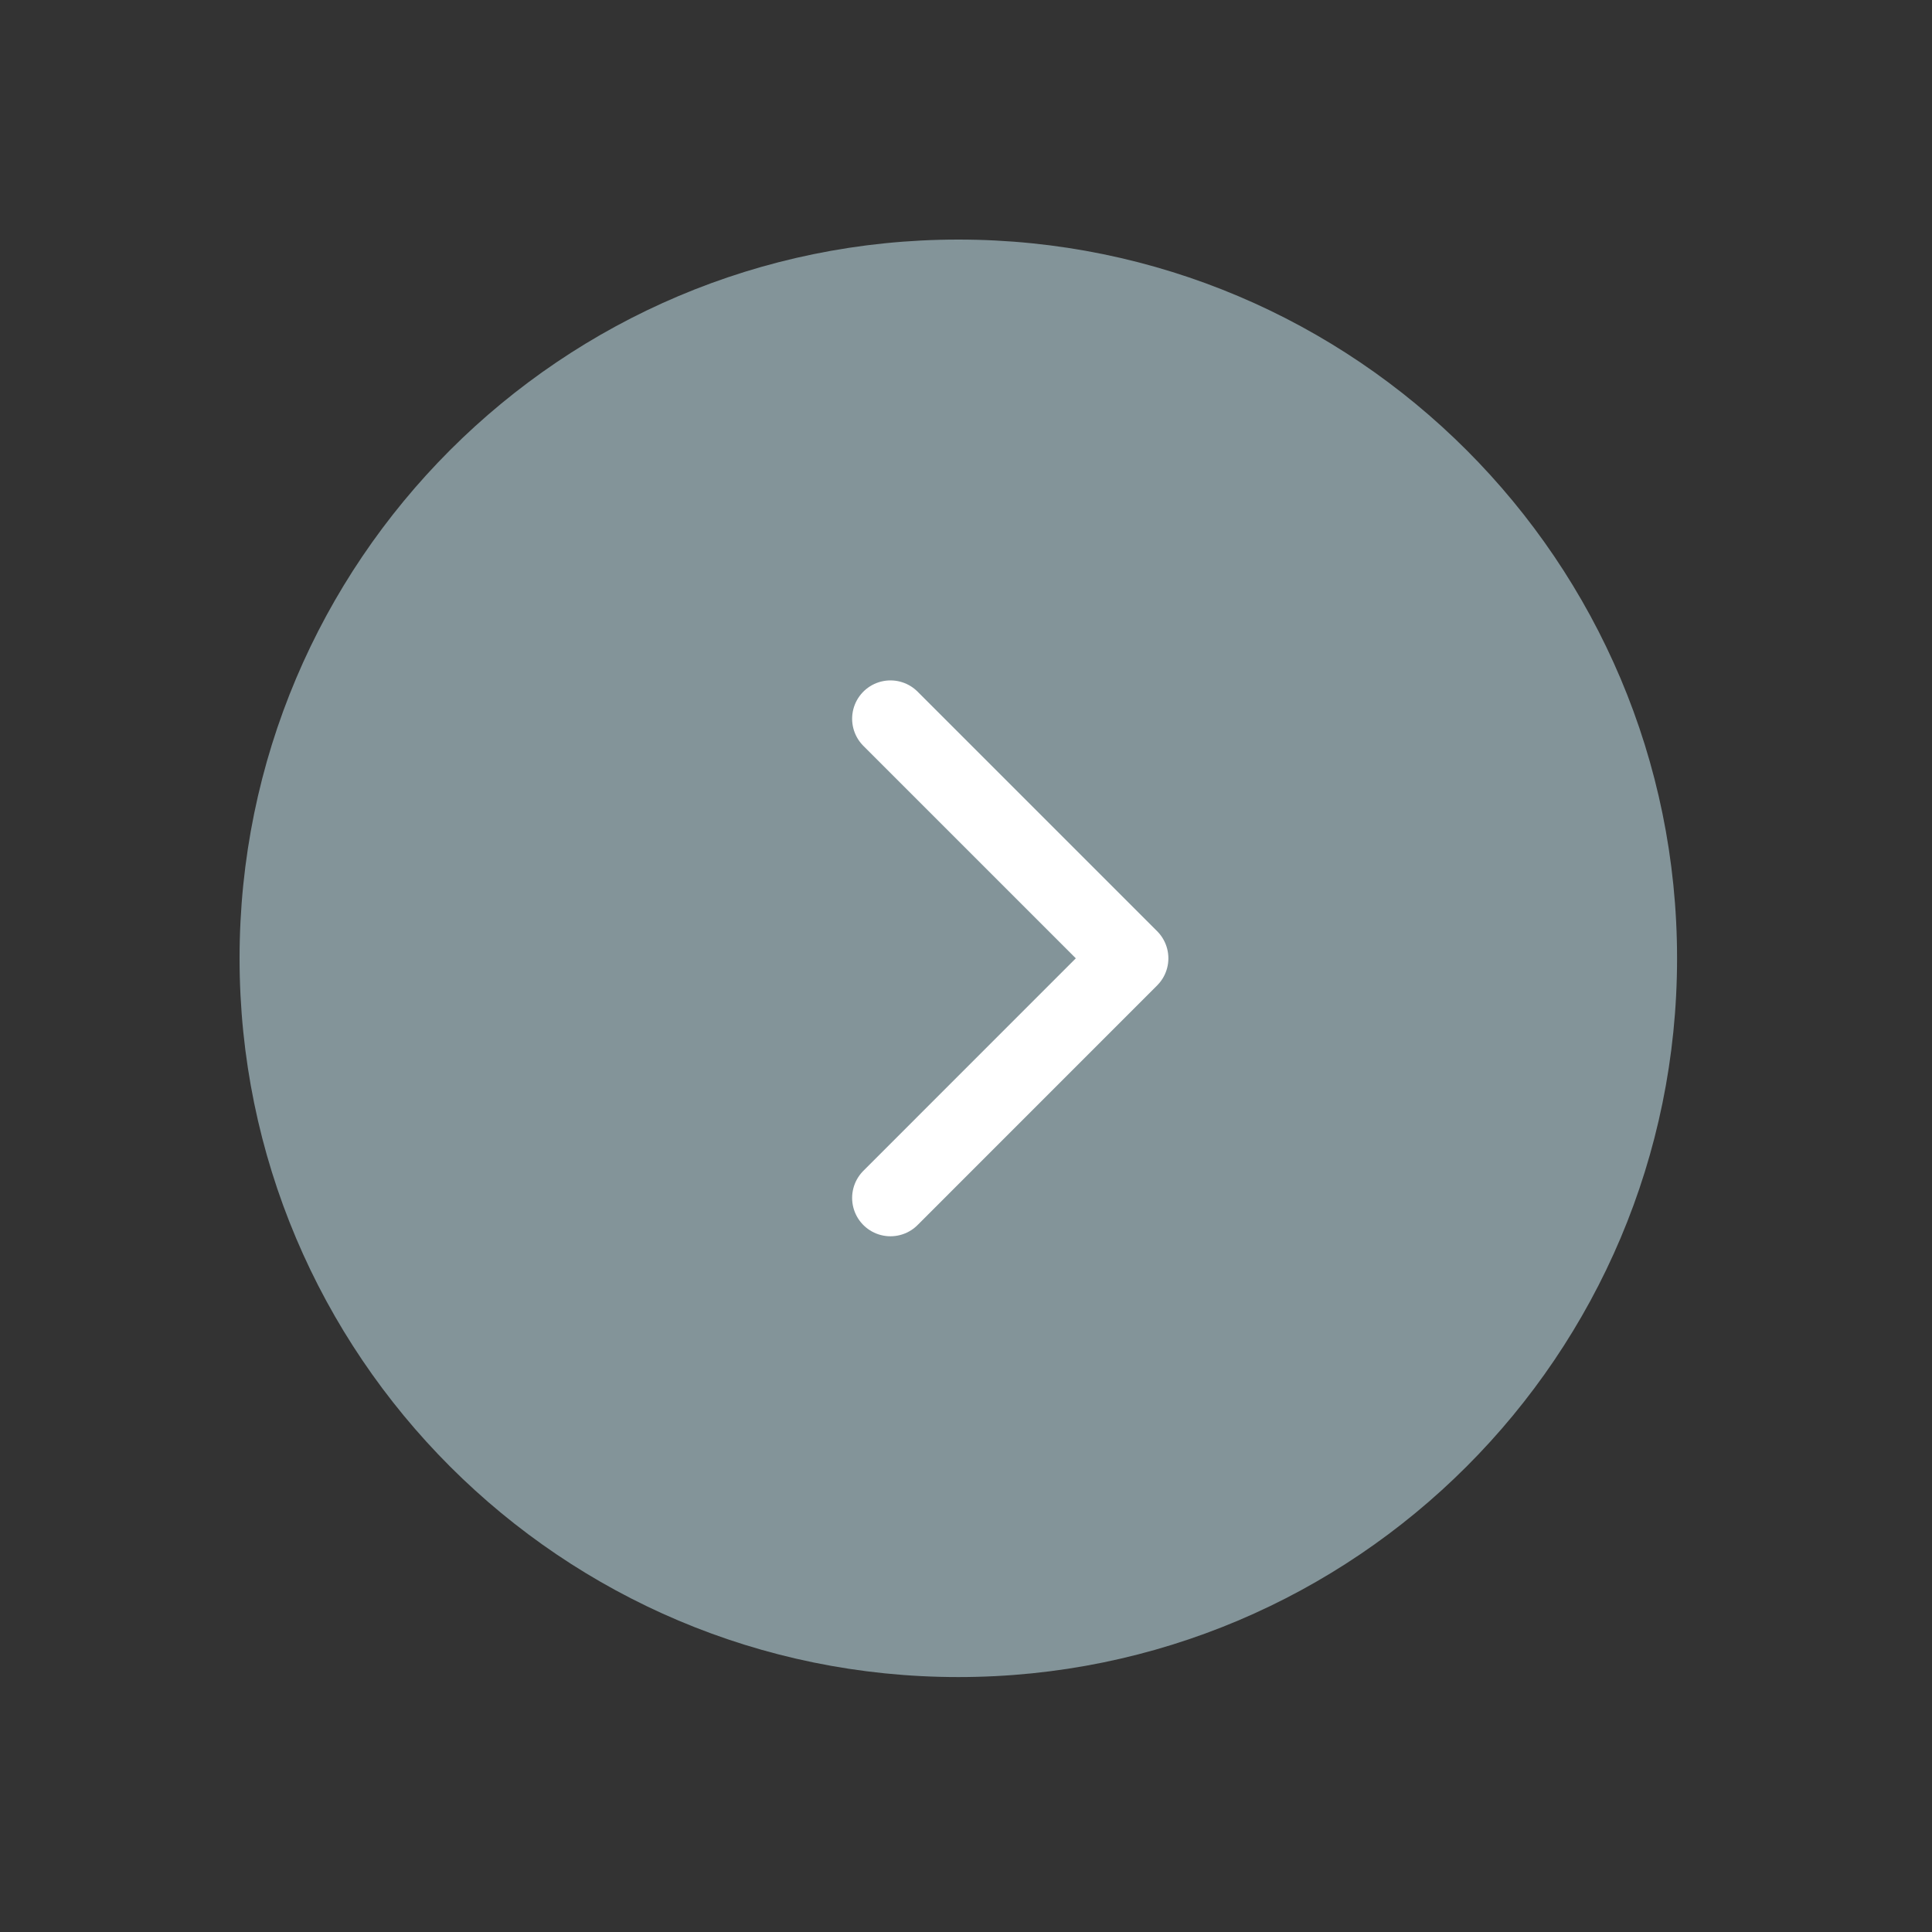
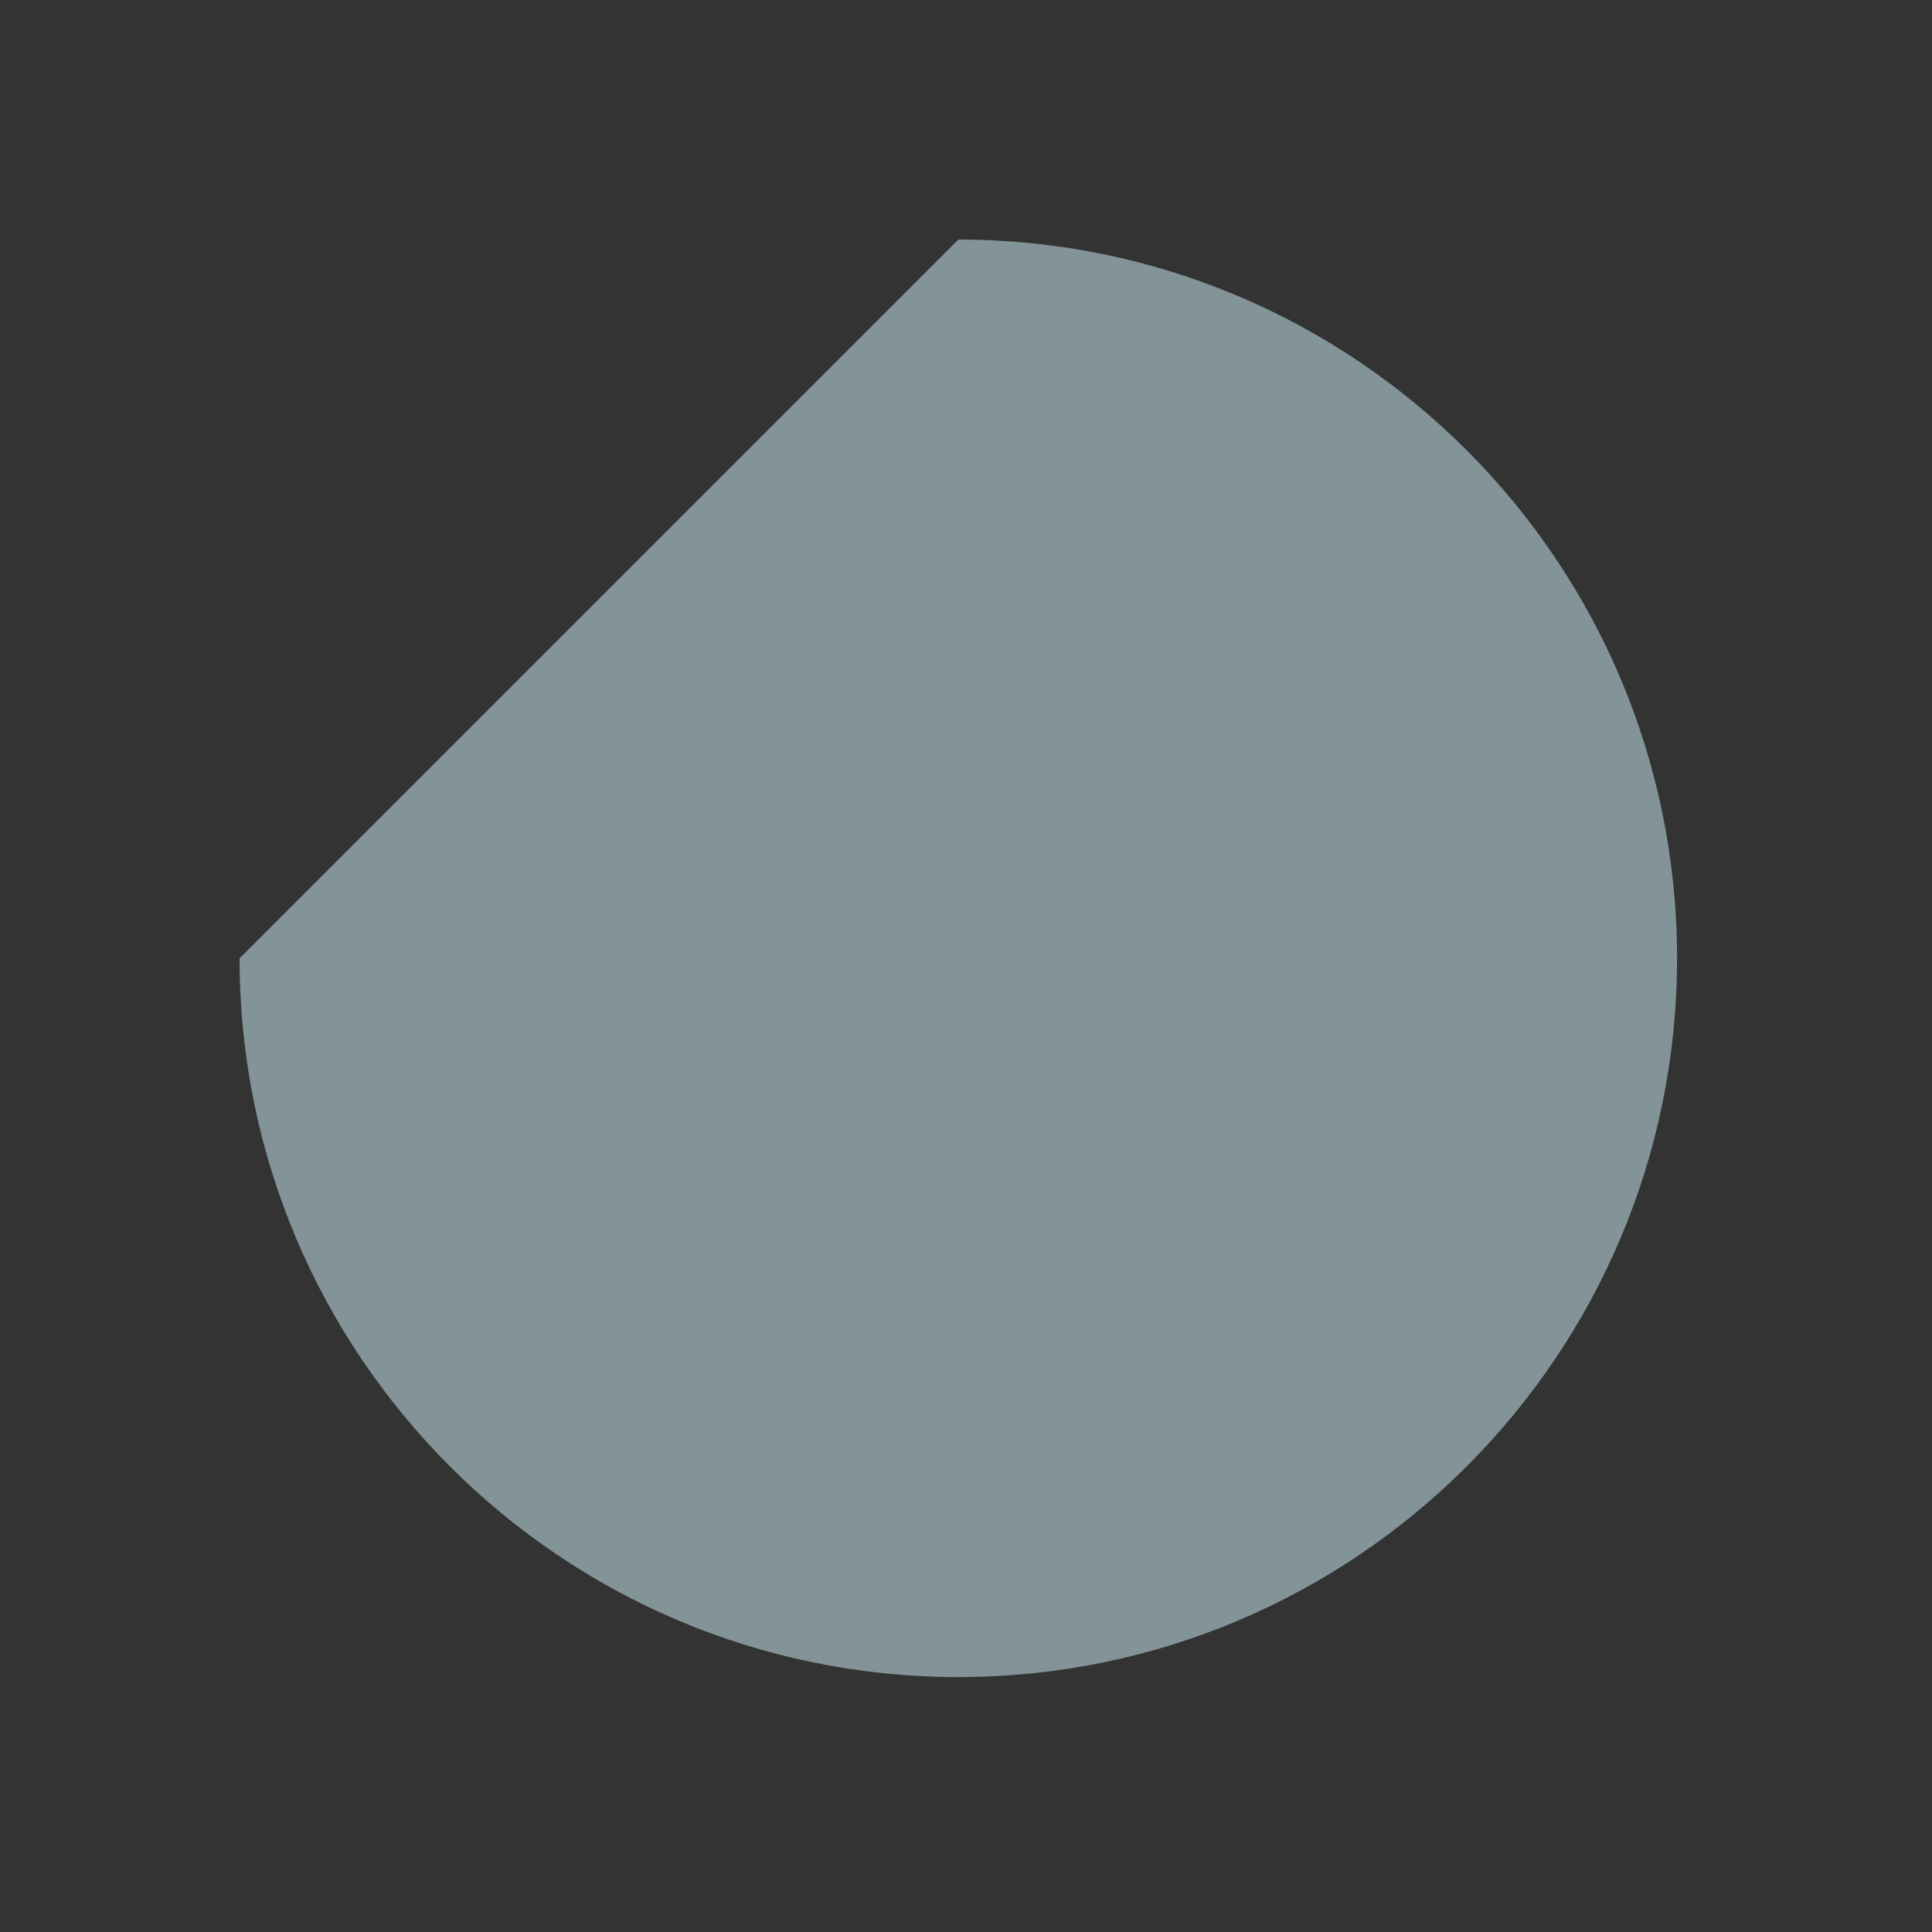
<svg xmlns="http://www.w3.org/2000/svg" width="42" height="42" viewBox="0 0 42 42" fill="none">
  <rect x="0" y="0" width="42" height="42" fill="#333333" stroke="none" />
-   <path d="M5.208 20.833C5.208 29.463 12.204 36.458 20.833 36.458C29.462 36.458 36.458 29.463 36.458 20.833C36.458 12.204 29.462 5.208 20.833 5.208C12.204 5.208 5.208 12.204 5.208 20.833Z" fill="#839499" />
-   <path d="M19.358 15.625L24.566 20.833L19.358 26.042" stroke="white" stroke-width="1.667" stroke-linecap="round" stroke-linejoin="round" />
+   <path d="M5.208 20.833C5.208 29.463 12.204 36.458 20.833 36.458C29.462 36.458 36.458 29.463 36.458 20.833C36.458 12.204 29.462 5.208 20.833 5.208Z" fill="#839499" />
</svg>